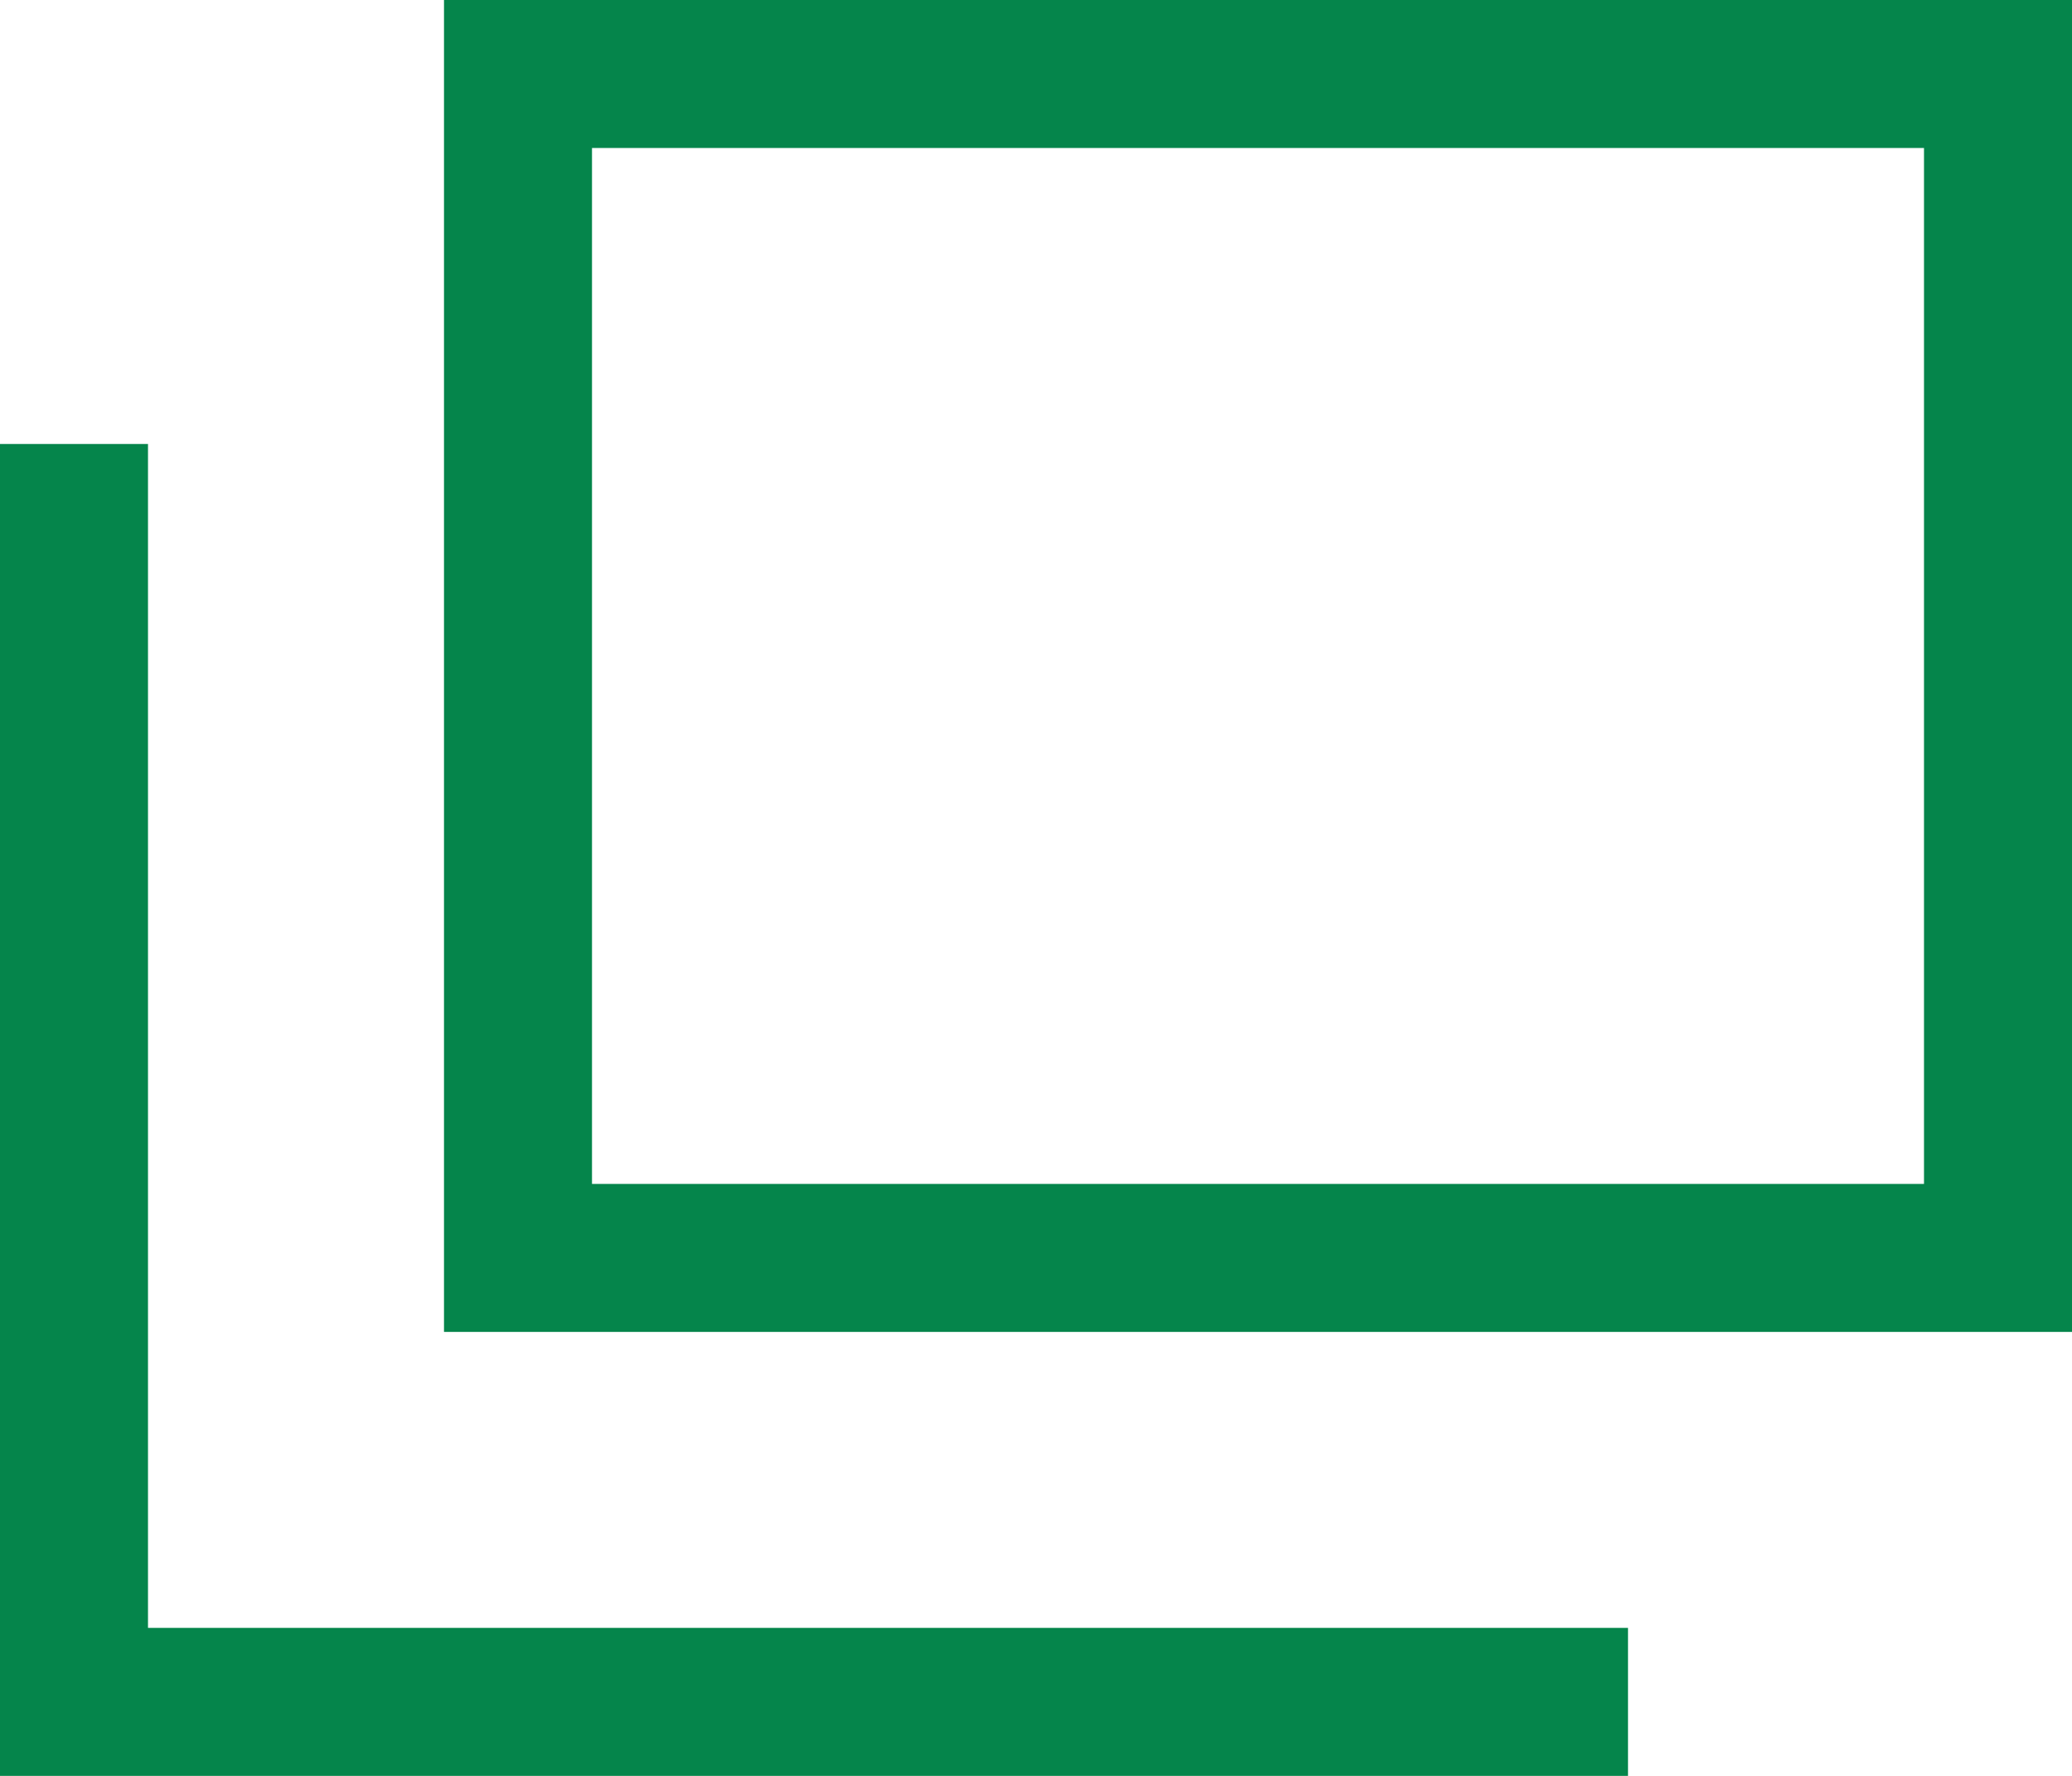
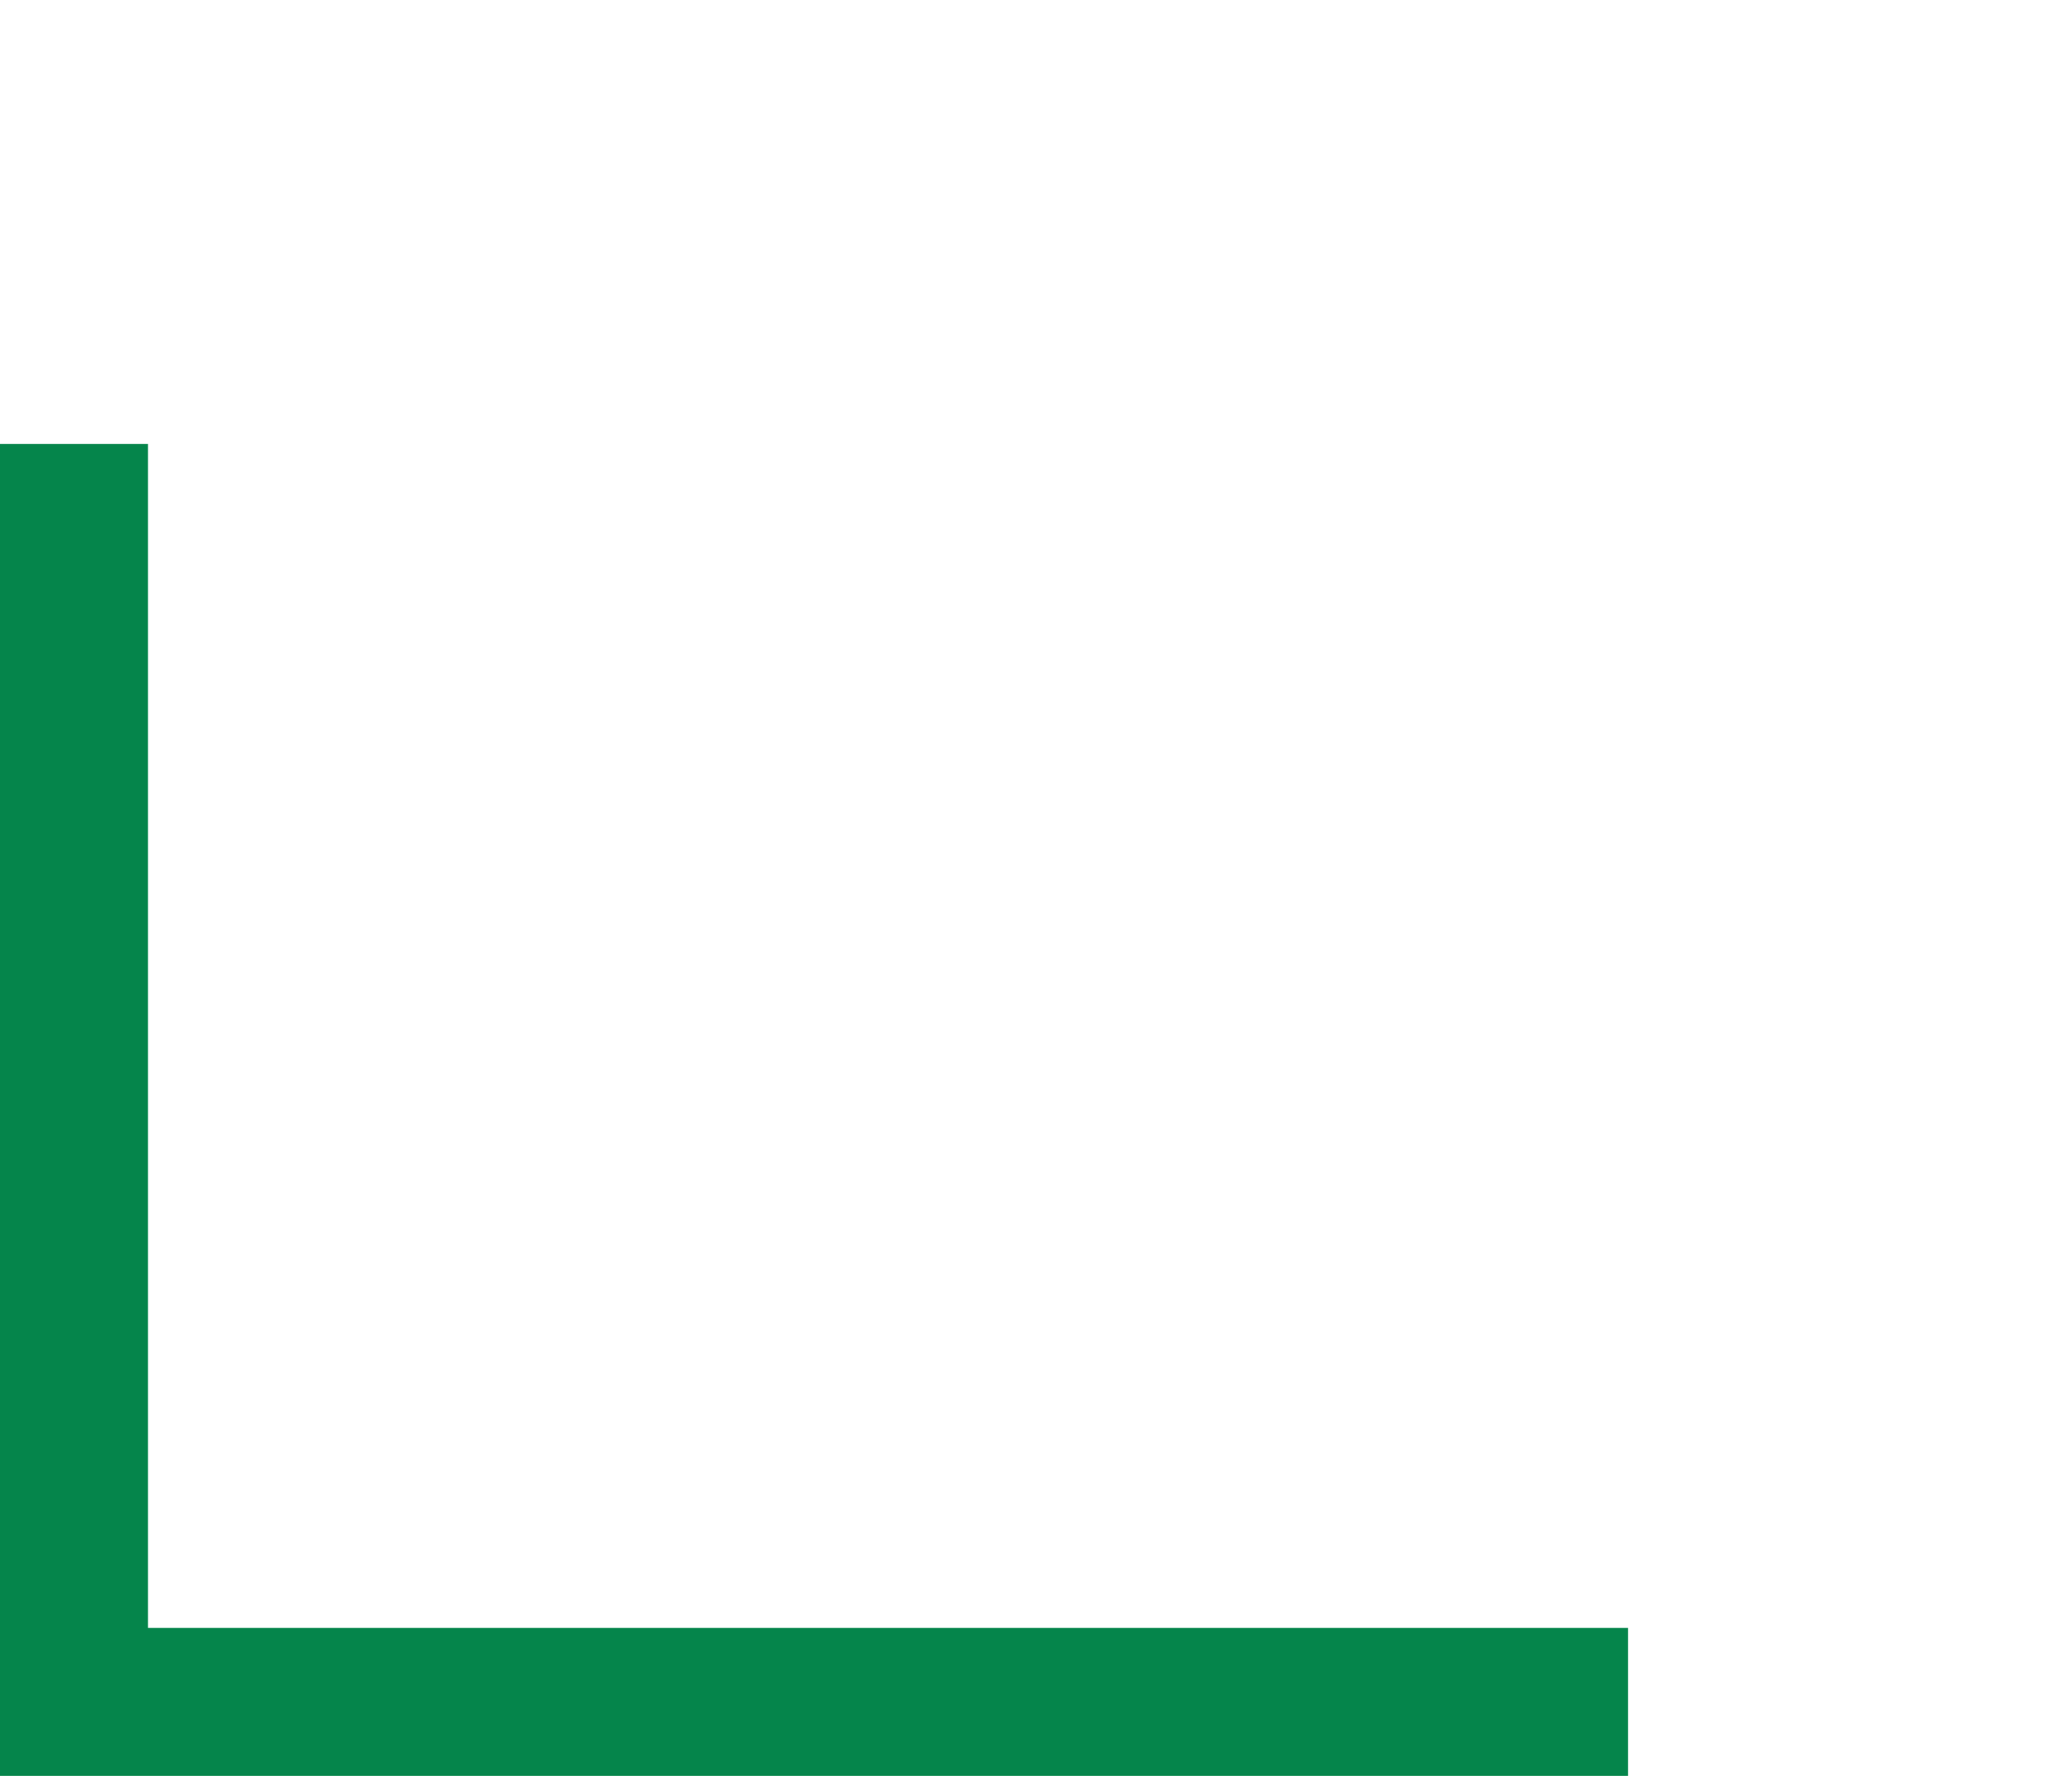
<svg xmlns="http://www.w3.org/2000/svg" viewBox="0 0 14 12" width="14" height="12">
  <defs>
    <style>.cls-1{fill:#05854b;}</style>
  </defs>
  <g id="レイヤー_2" data-name="レイヤー 2">
    <g id="レイヤー_1-2" data-name="レイヤー 1">
-       <path class="cls-1" d="M3,0V9H14V0ZM13,8H4V1h9Z" />
-       <path class="cls-1" d="M11,11H1V3H0v9H11Z" />
+       <path class="cls-1" d="M11,11H1V3H0v9H11" />
    </g>
  </g>
</svg>